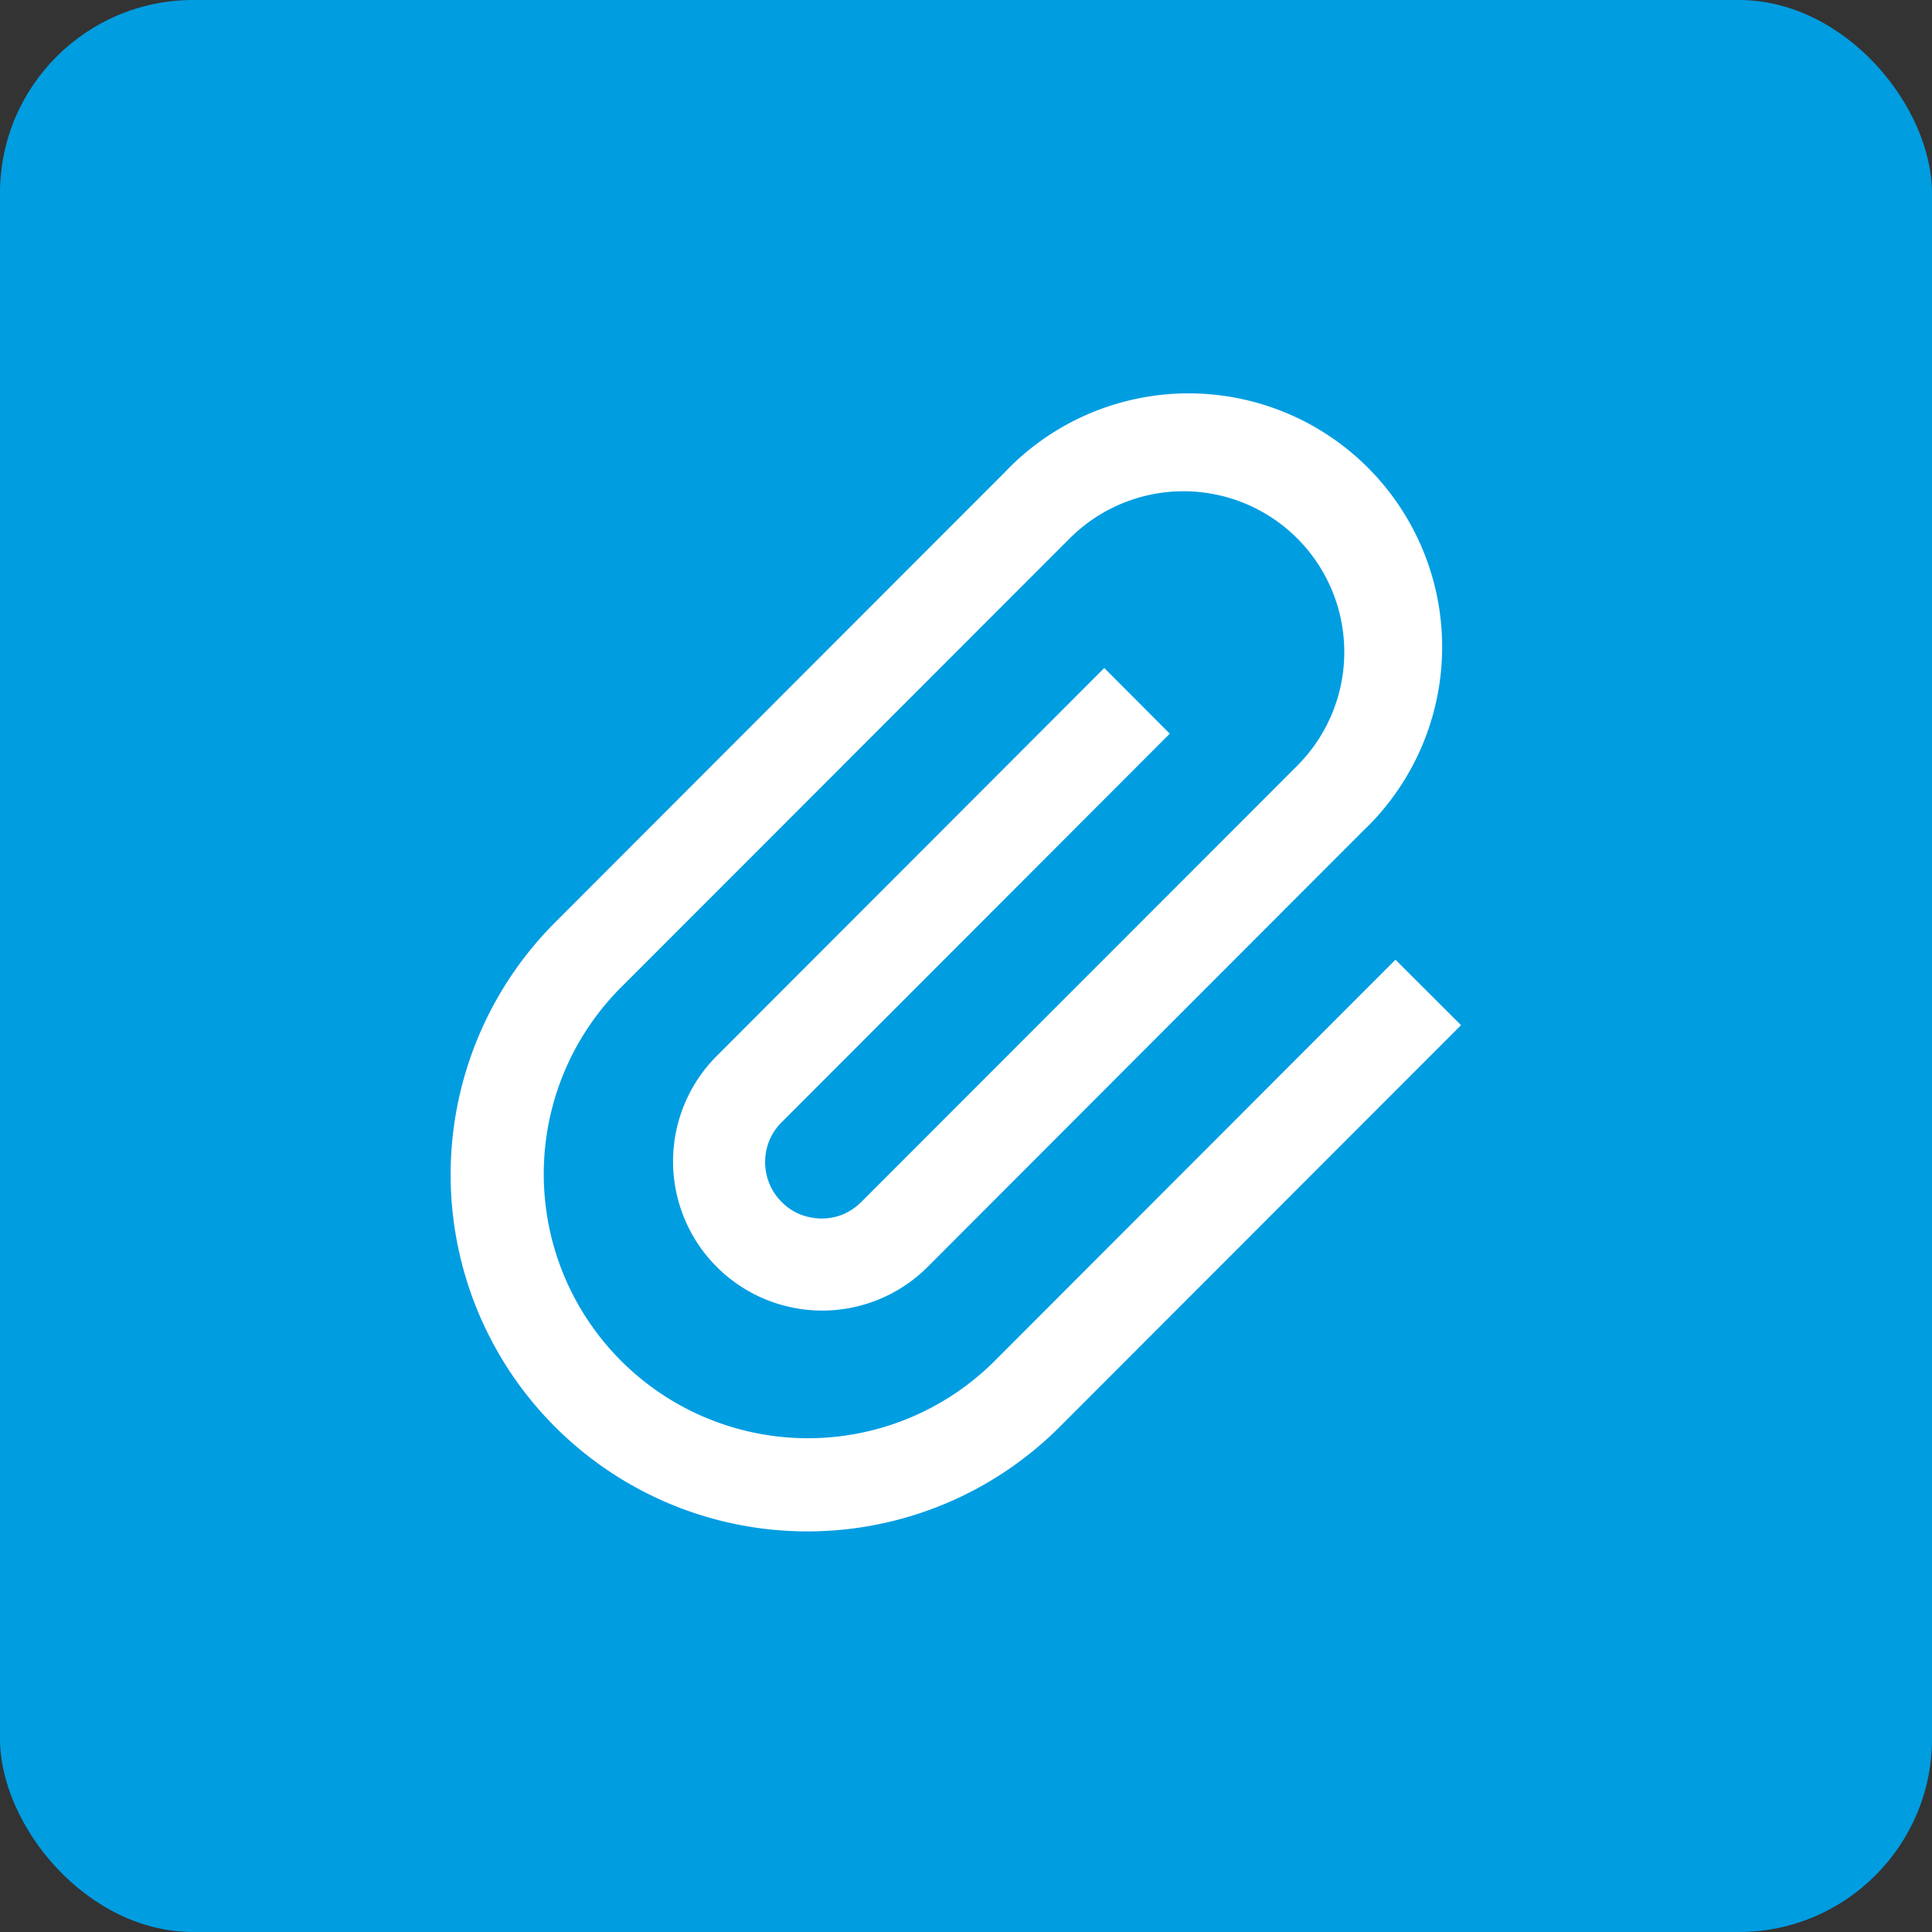
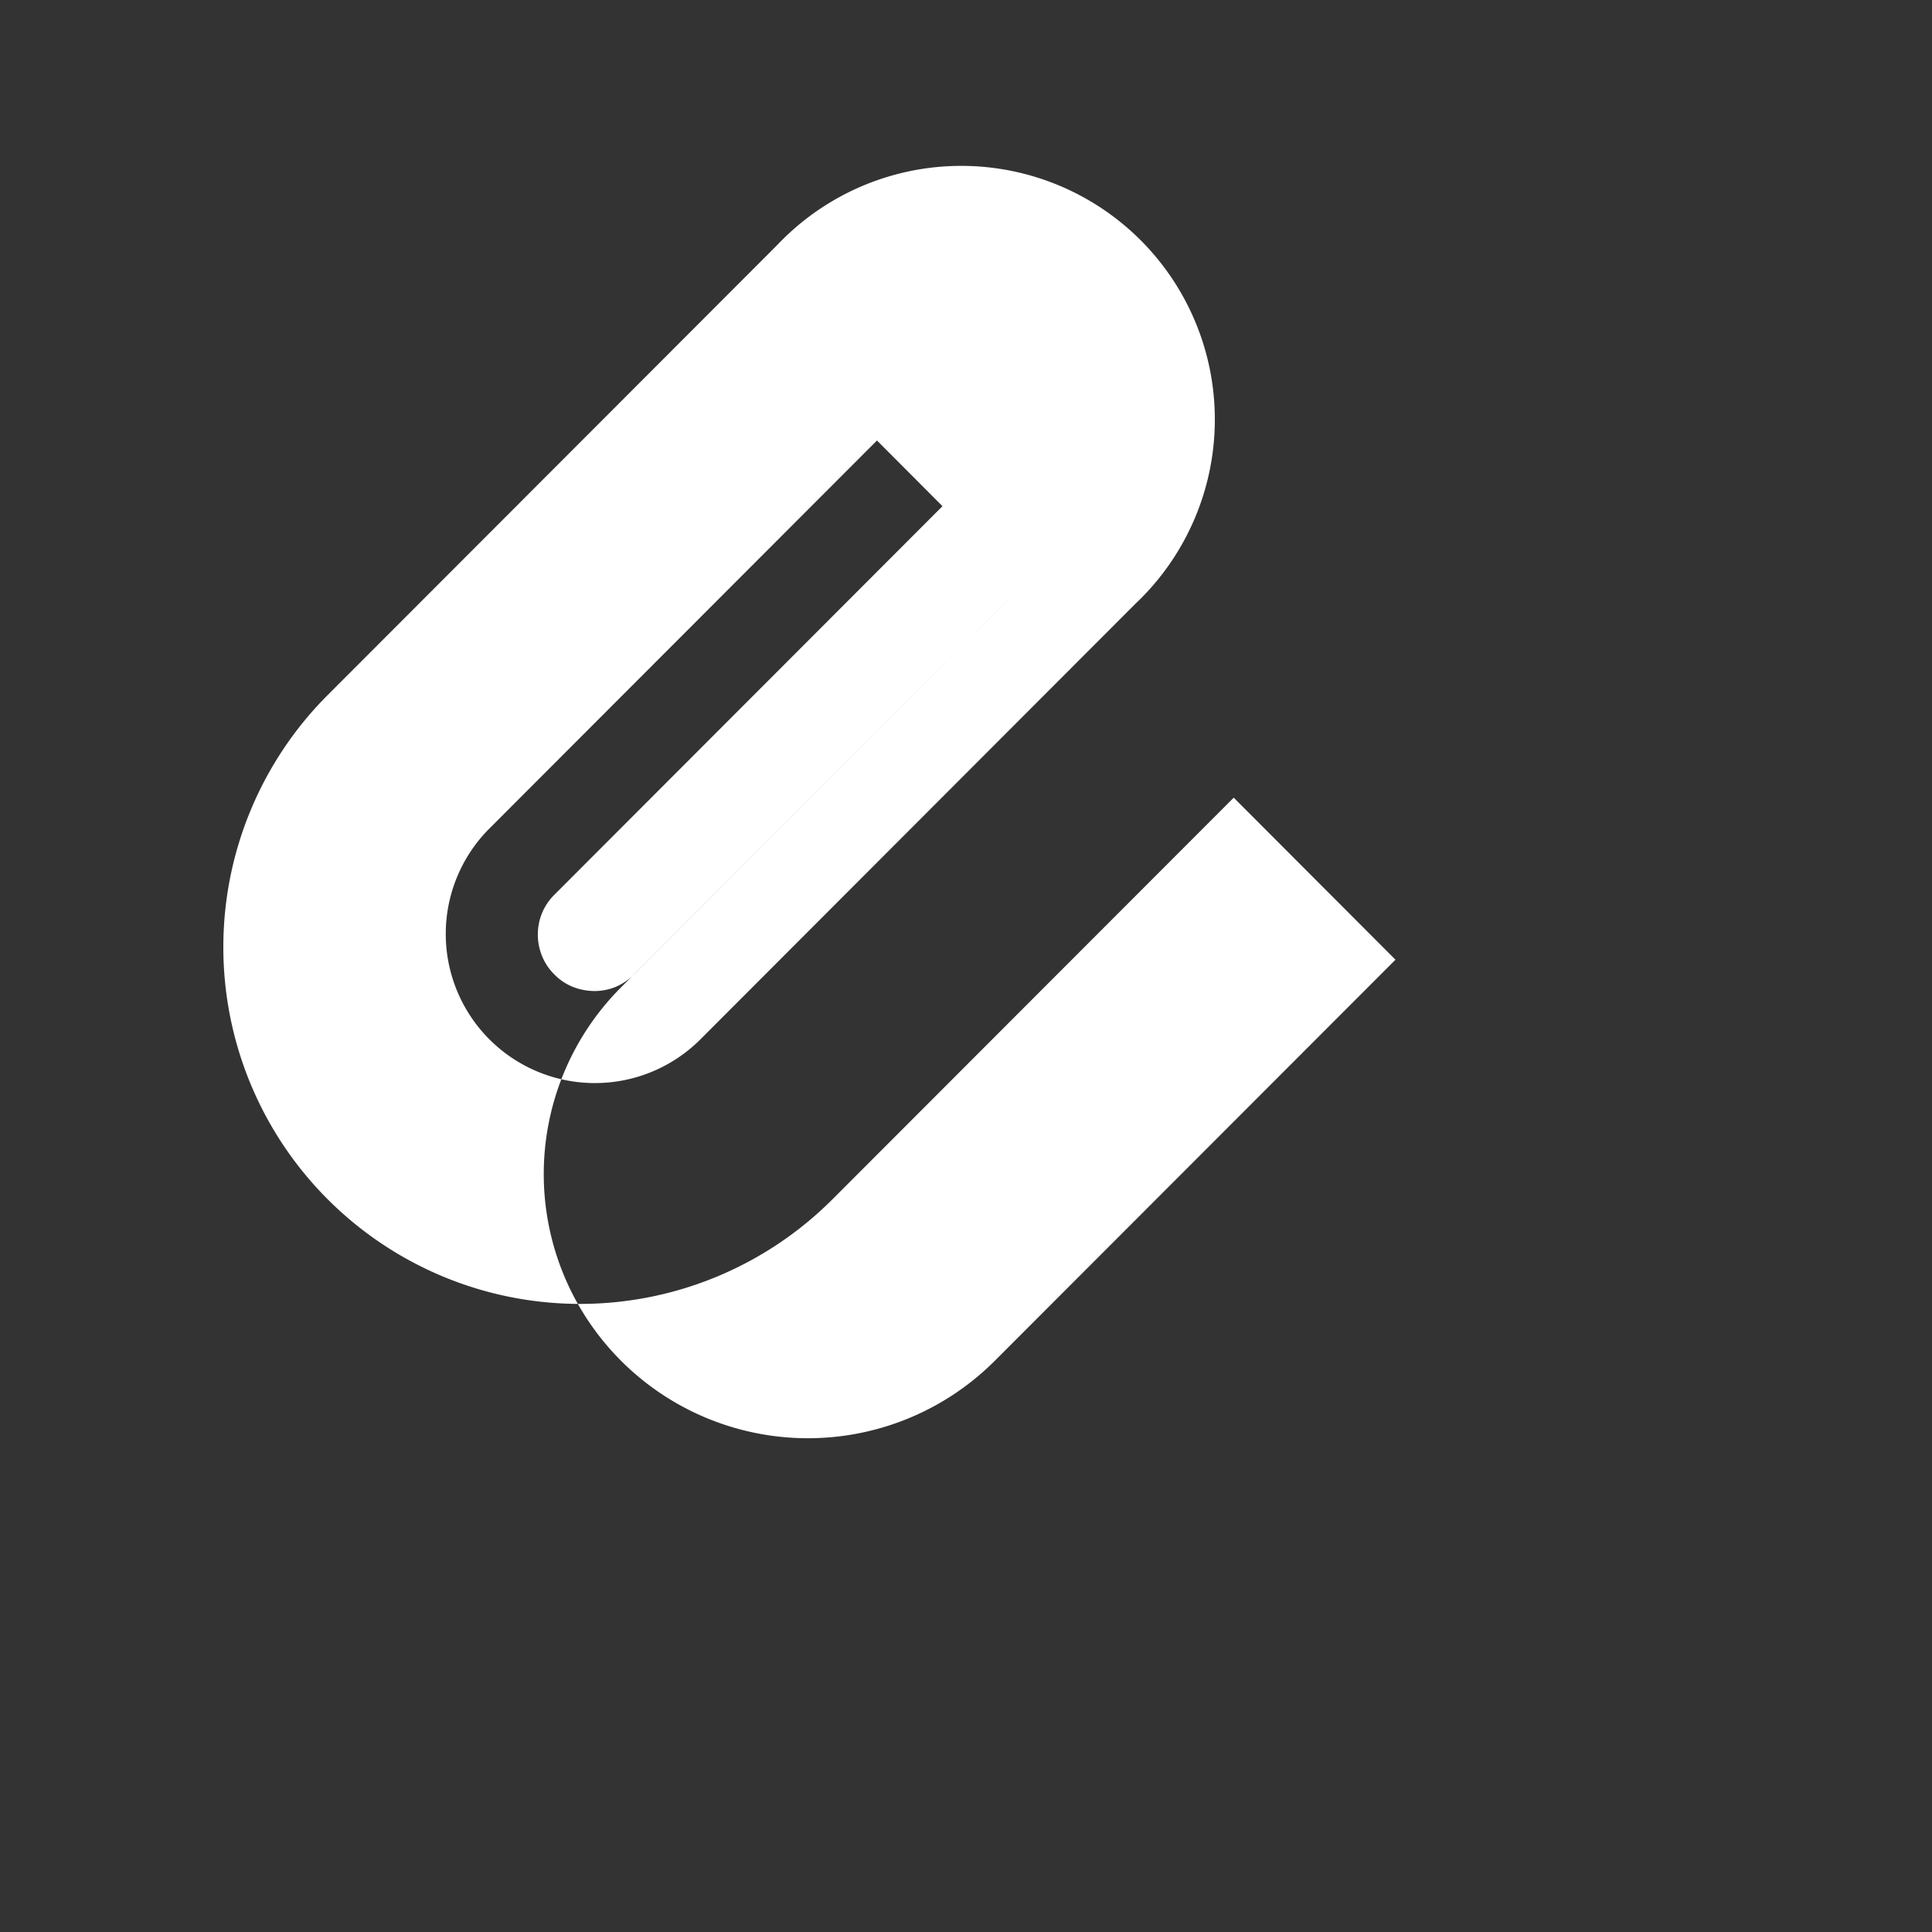
<svg xmlns="http://www.w3.org/2000/svg" id="icon-about-talk04" width="80" height="80" viewBox="0 0 80 80">
  <rect x="0" y="0" width="80" height="80" fill="#333333" stroke="none" />
-   <rect id="base" width="80" height="80" rx="8" fill="#009de1" />
-   <path id="icon" d="M228.784,2522.74l-16.624,16.64A10.939,10.939,0,0,1,196.7,2523.9l18.6-18.61a6.658,6.658,0,0,1,9.412,9.42l-18.046,18.06a2.47,2.47,0,0,1-.772.52,2.32,2.32,0,0,1-1.327.12,2.236,2.236,0,0,1-1.2-.64,2.273,2.273,0,0,1-.513-.77,2.357,2.357,0,0,1-.129-1.33,2.294,2.294,0,0,1,.642-1.2l16.071-16.09-2.712-2.72-16.072,16.09a6.176,6.176,0,0,0,8.728,8.74l18.046-18.07a10.5,10.5,0,1,0-14.837-14.85l-18.6,18.62a14.772,14.772,0,0,0,20.882,20.9l16.625-16.64Z" transform="translate(-171 -2483)" fill="#fff" fill-rule="evenodd" />
+   <path id="icon" d="M228.784,2522.74l-16.624,16.64A10.939,10.939,0,0,1,196.7,2523.9l18.6-18.61l-18.046,18.06a2.47,2.47,0,0,1-.772.52,2.32,2.32,0,0,1-1.327.12,2.236,2.236,0,0,1-1.2-.64,2.273,2.273,0,0,1-.513-.77,2.357,2.357,0,0,1-.129-1.33,2.294,2.294,0,0,1,.642-1.2l16.071-16.09-2.712-2.72-16.072,16.09a6.176,6.176,0,0,0,8.728,8.74l18.046-18.07a10.5,10.5,0,1,0-14.837-14.85l-18.6,18.62a14.772,14.772,0,0,0,20.882,20.9l16.625-16.64Z" transform="translate(-171 -2483)" fill="#fff" fill-rule="evenodd" />
</svg>